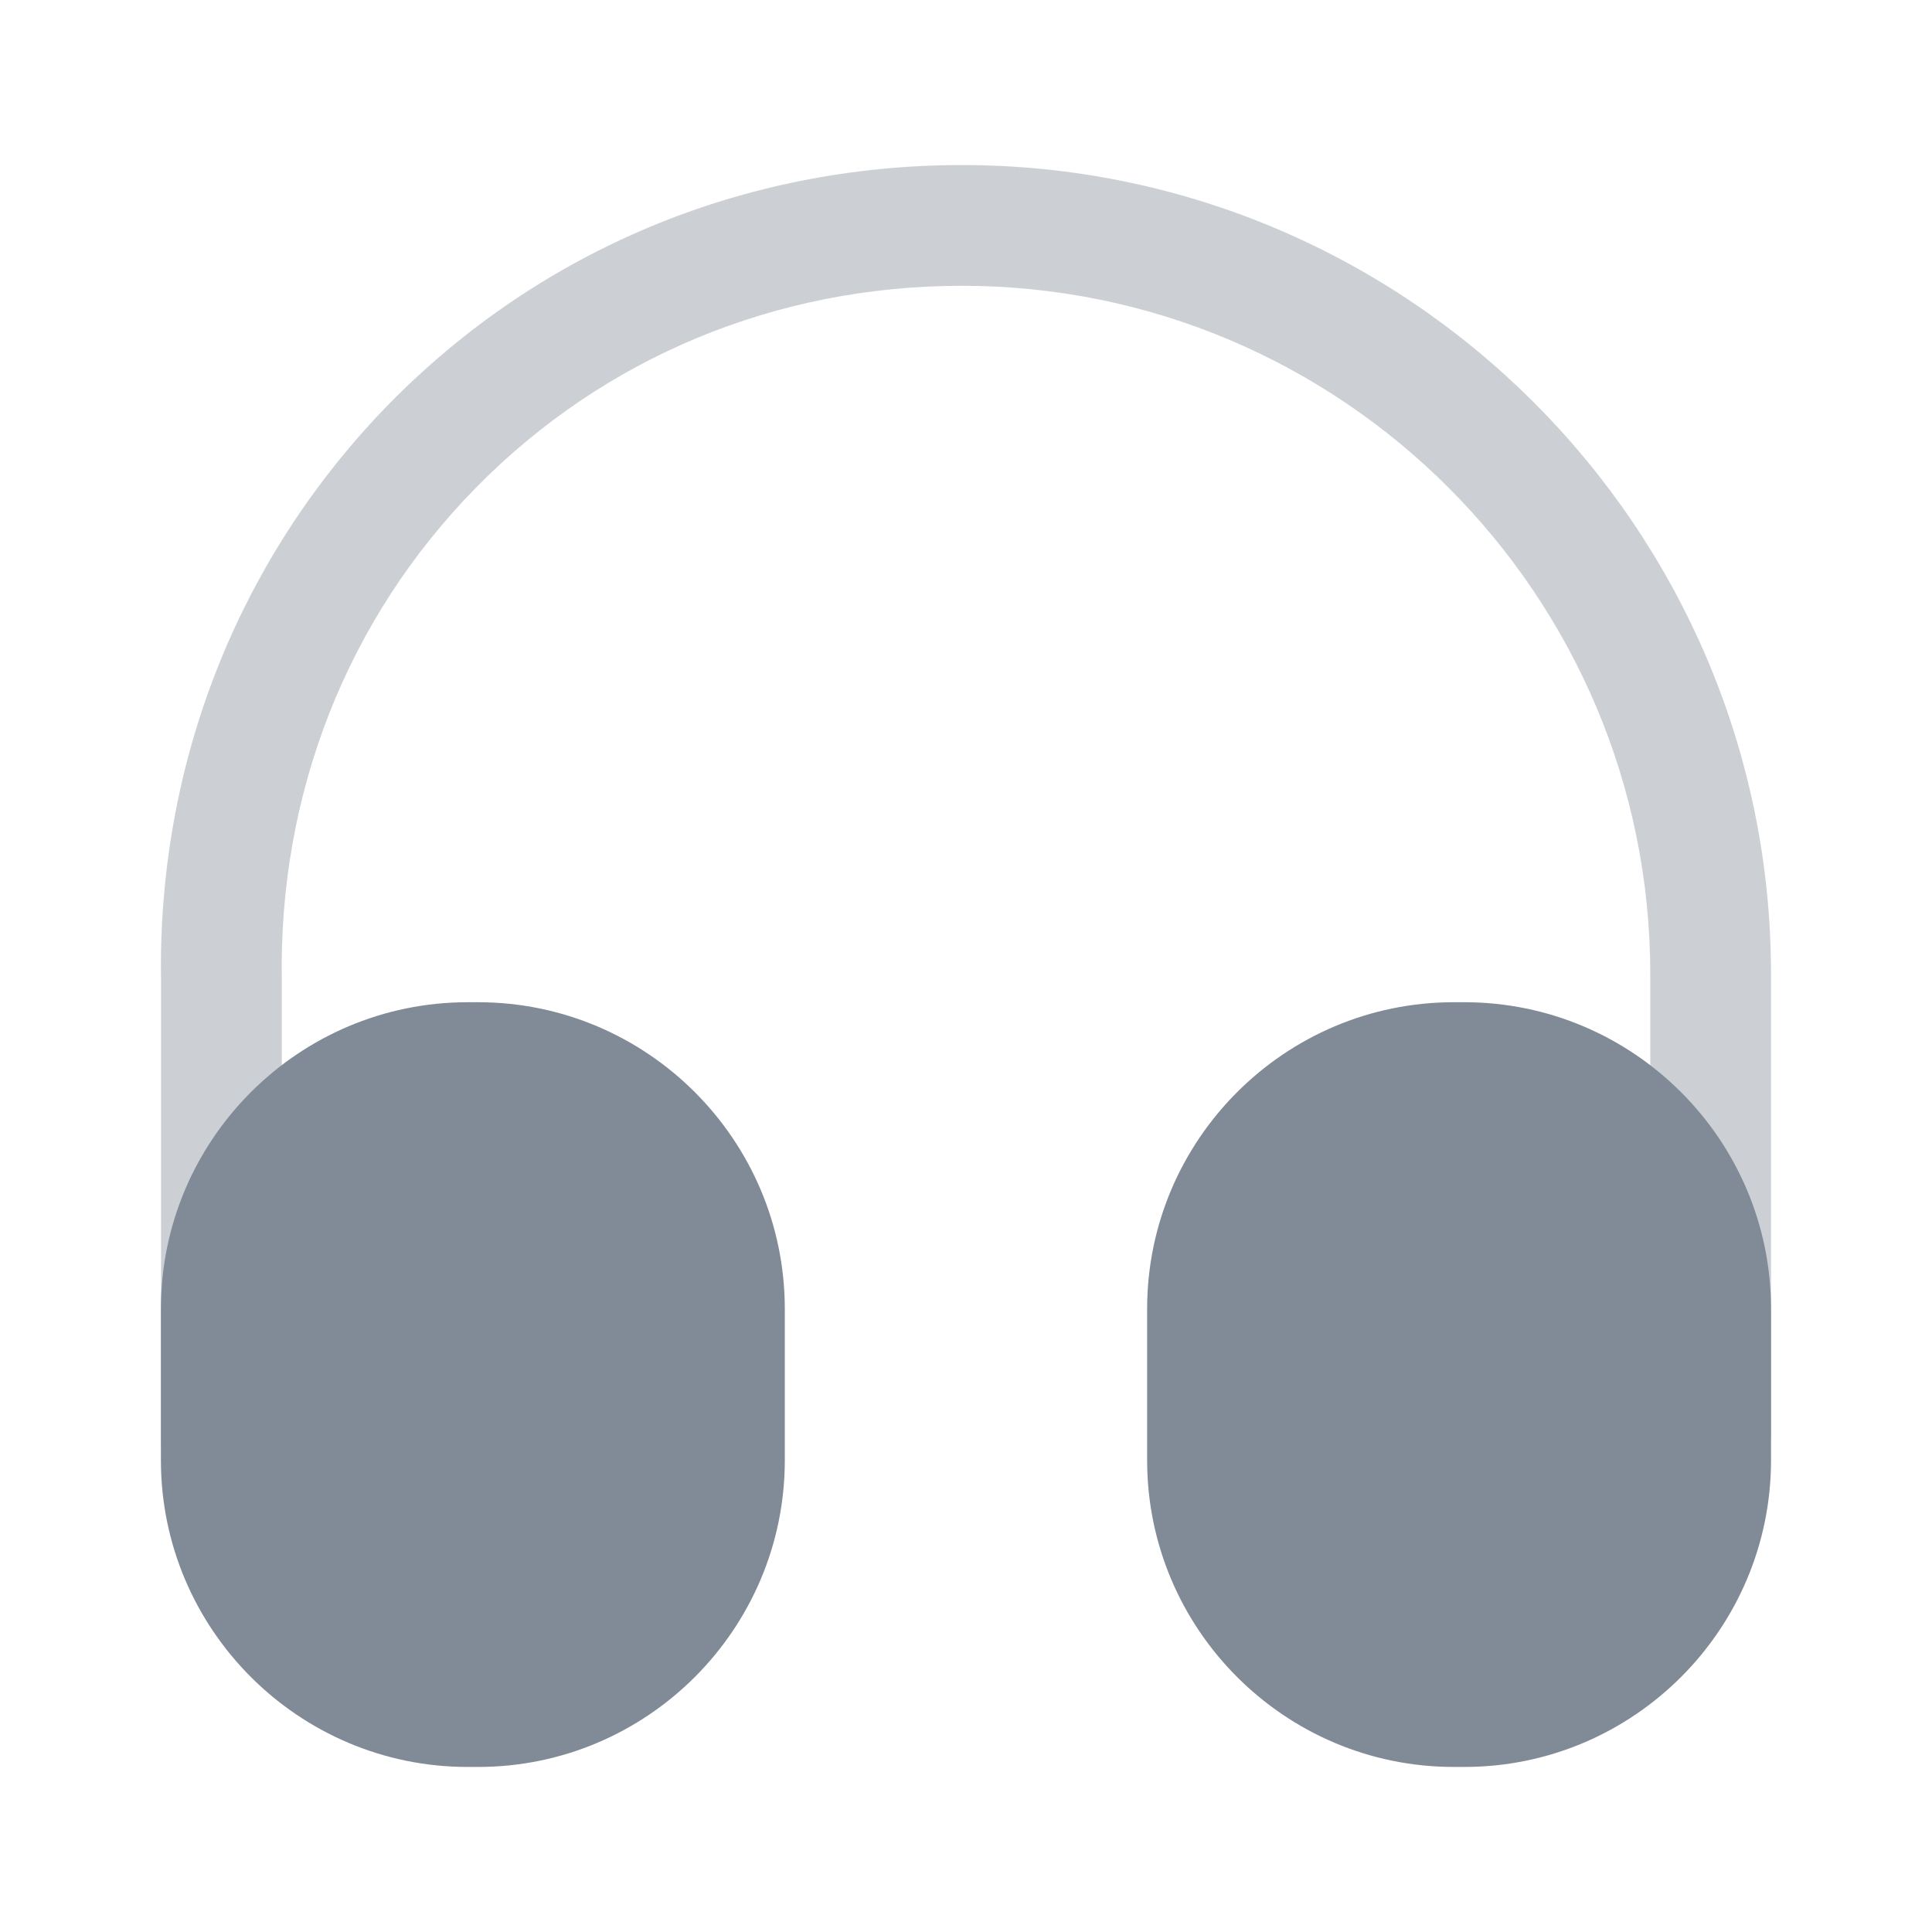
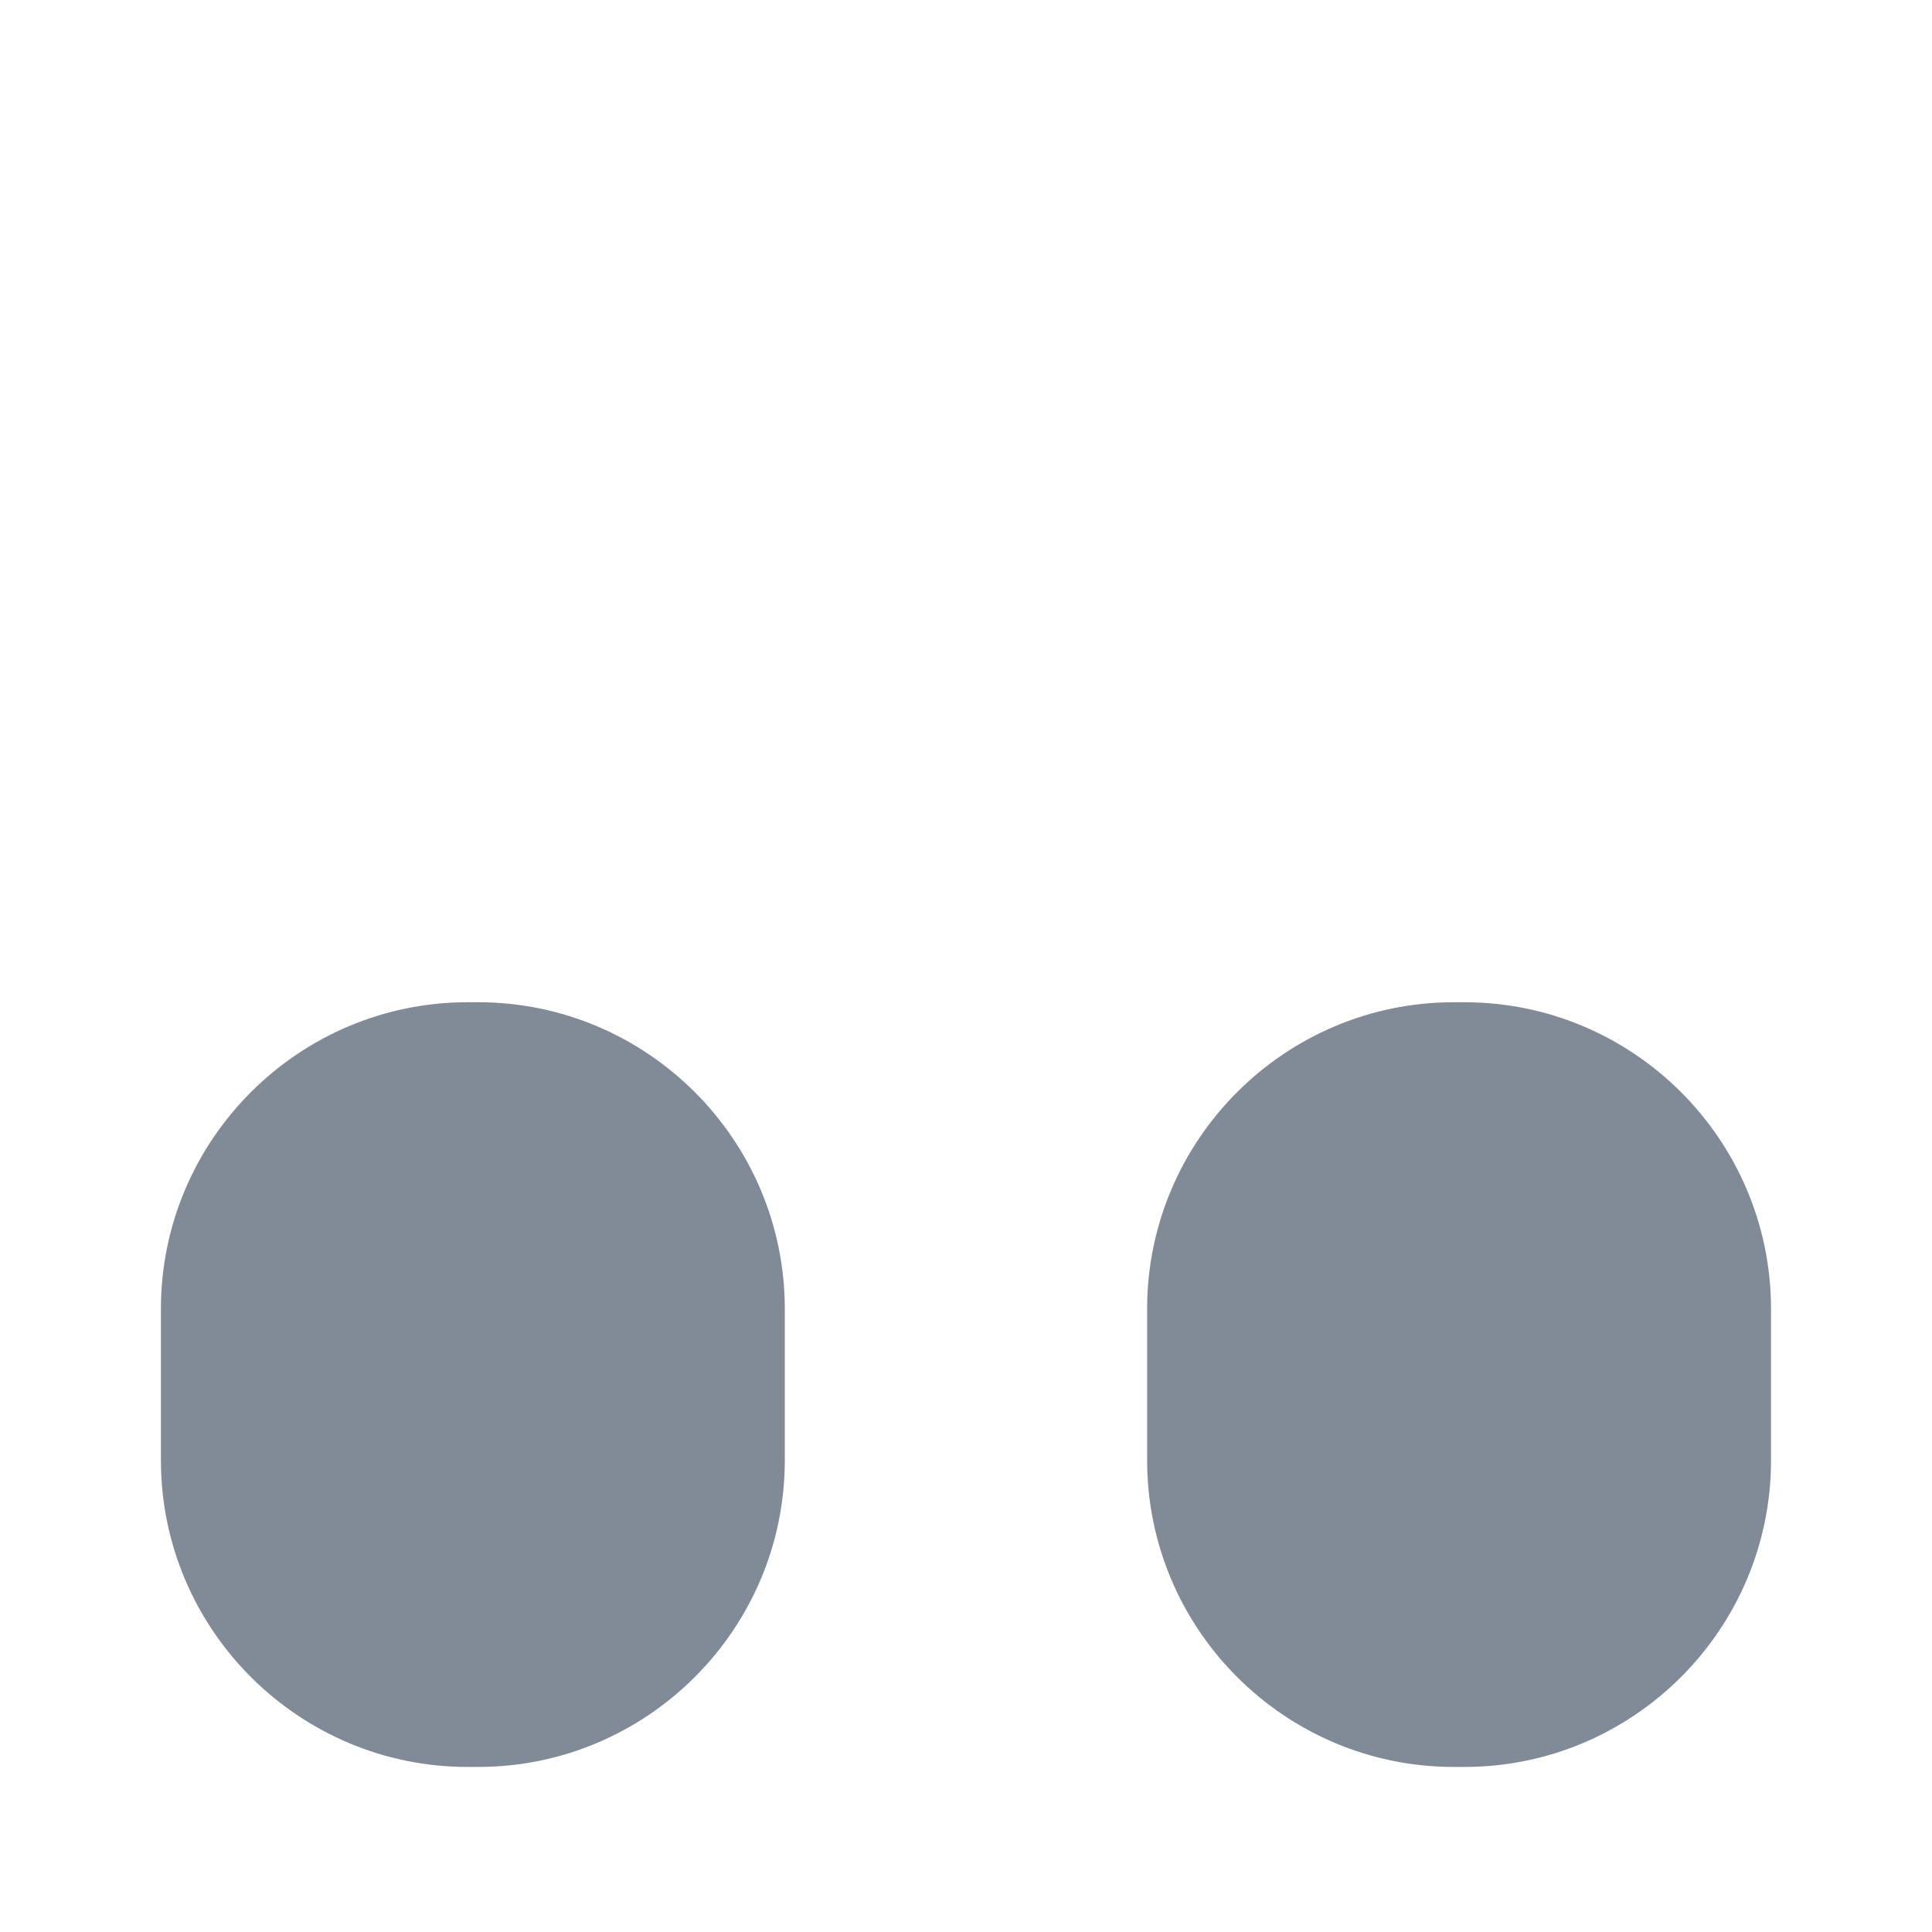
<svg xmlns="http://www.w3.org/2000/svg" width="28" height="28" viewBox="0 0 28 28" fill="none">
-   <path opacity="0.4" d="M3.209 21.758C2.731 21.758 2.334 21.361 2.334 20.883V14.233C2.276 11.072 3.454 8.085 5.647 5.845C7.841 3.617 10.781 2.392 13.942 2.392C20.406 2.392 25.667 7.653 25.667 14.117V20.767C25.667 21.245 25.271 21.642 24.792 21.642C24.314 21.642 23.917 21.245 23.917 20.767V14.117C23.917 8.622 19.449 4.142 13.942 4.142C11.247 4.142 8.751 5.18 6.896 7.07C5.029 8.972 4.037 11.503 4.084 14.21V20.872C4.084 21.361 3.699 21.758 3.209 21.758Z" fill="#818B97" />
  <path d="M6.929 14.525H6.777C4.327 14.525 2.332 16.52 2.332 18.97V21.163C2.332 23.613 4.327 25.608 6.777 25.608H6.929C9.379 25.608 11.374 23.613 11.374 21.163V18.97C11.374 16.52 9.379 14.525 6.929 14.525Z" fill="#818B97" />
  <path d="M21.222 14.525H21.07C18.62 14.525 16.625 16.52 16.625 18.97V21.163C16.625 23.613 18.62 25.608 21.07 25.608H21.222C23.672 25.608 25.667 23.613 25.667 21.163V18.97C25.667 16.52 23.672 14.525 21.222 14.525Z" fill="#818B97" />
</svg>